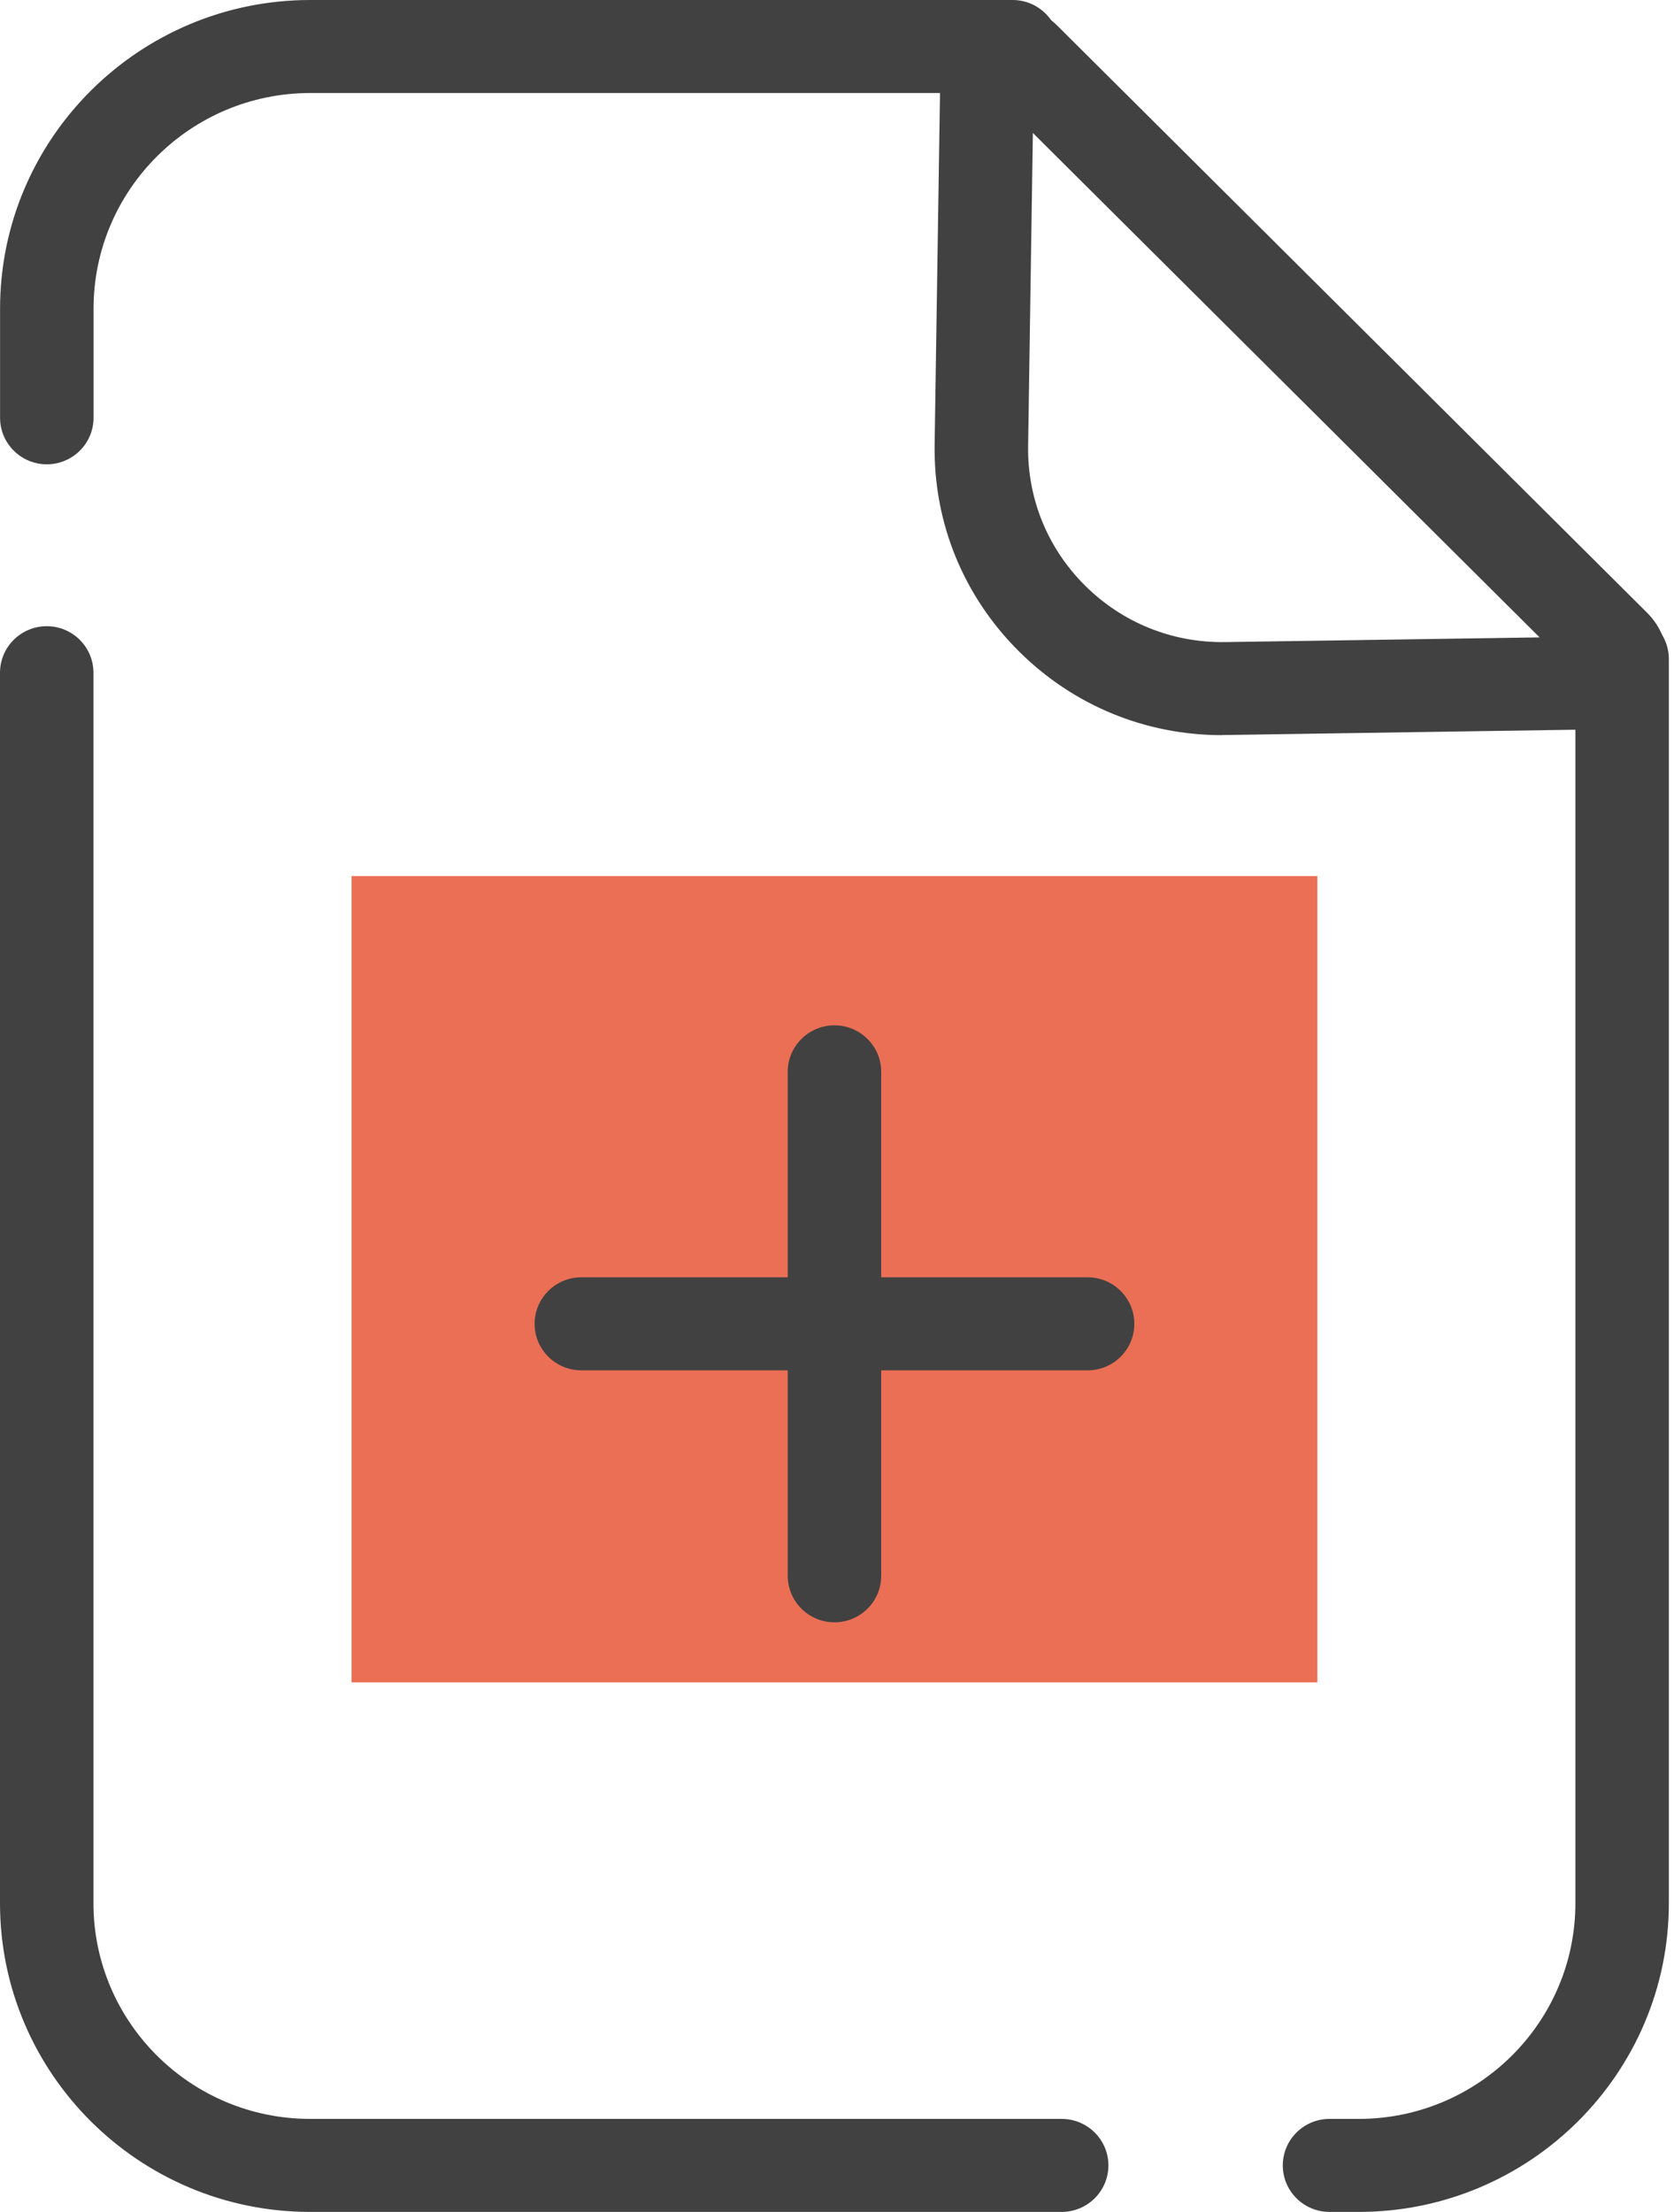
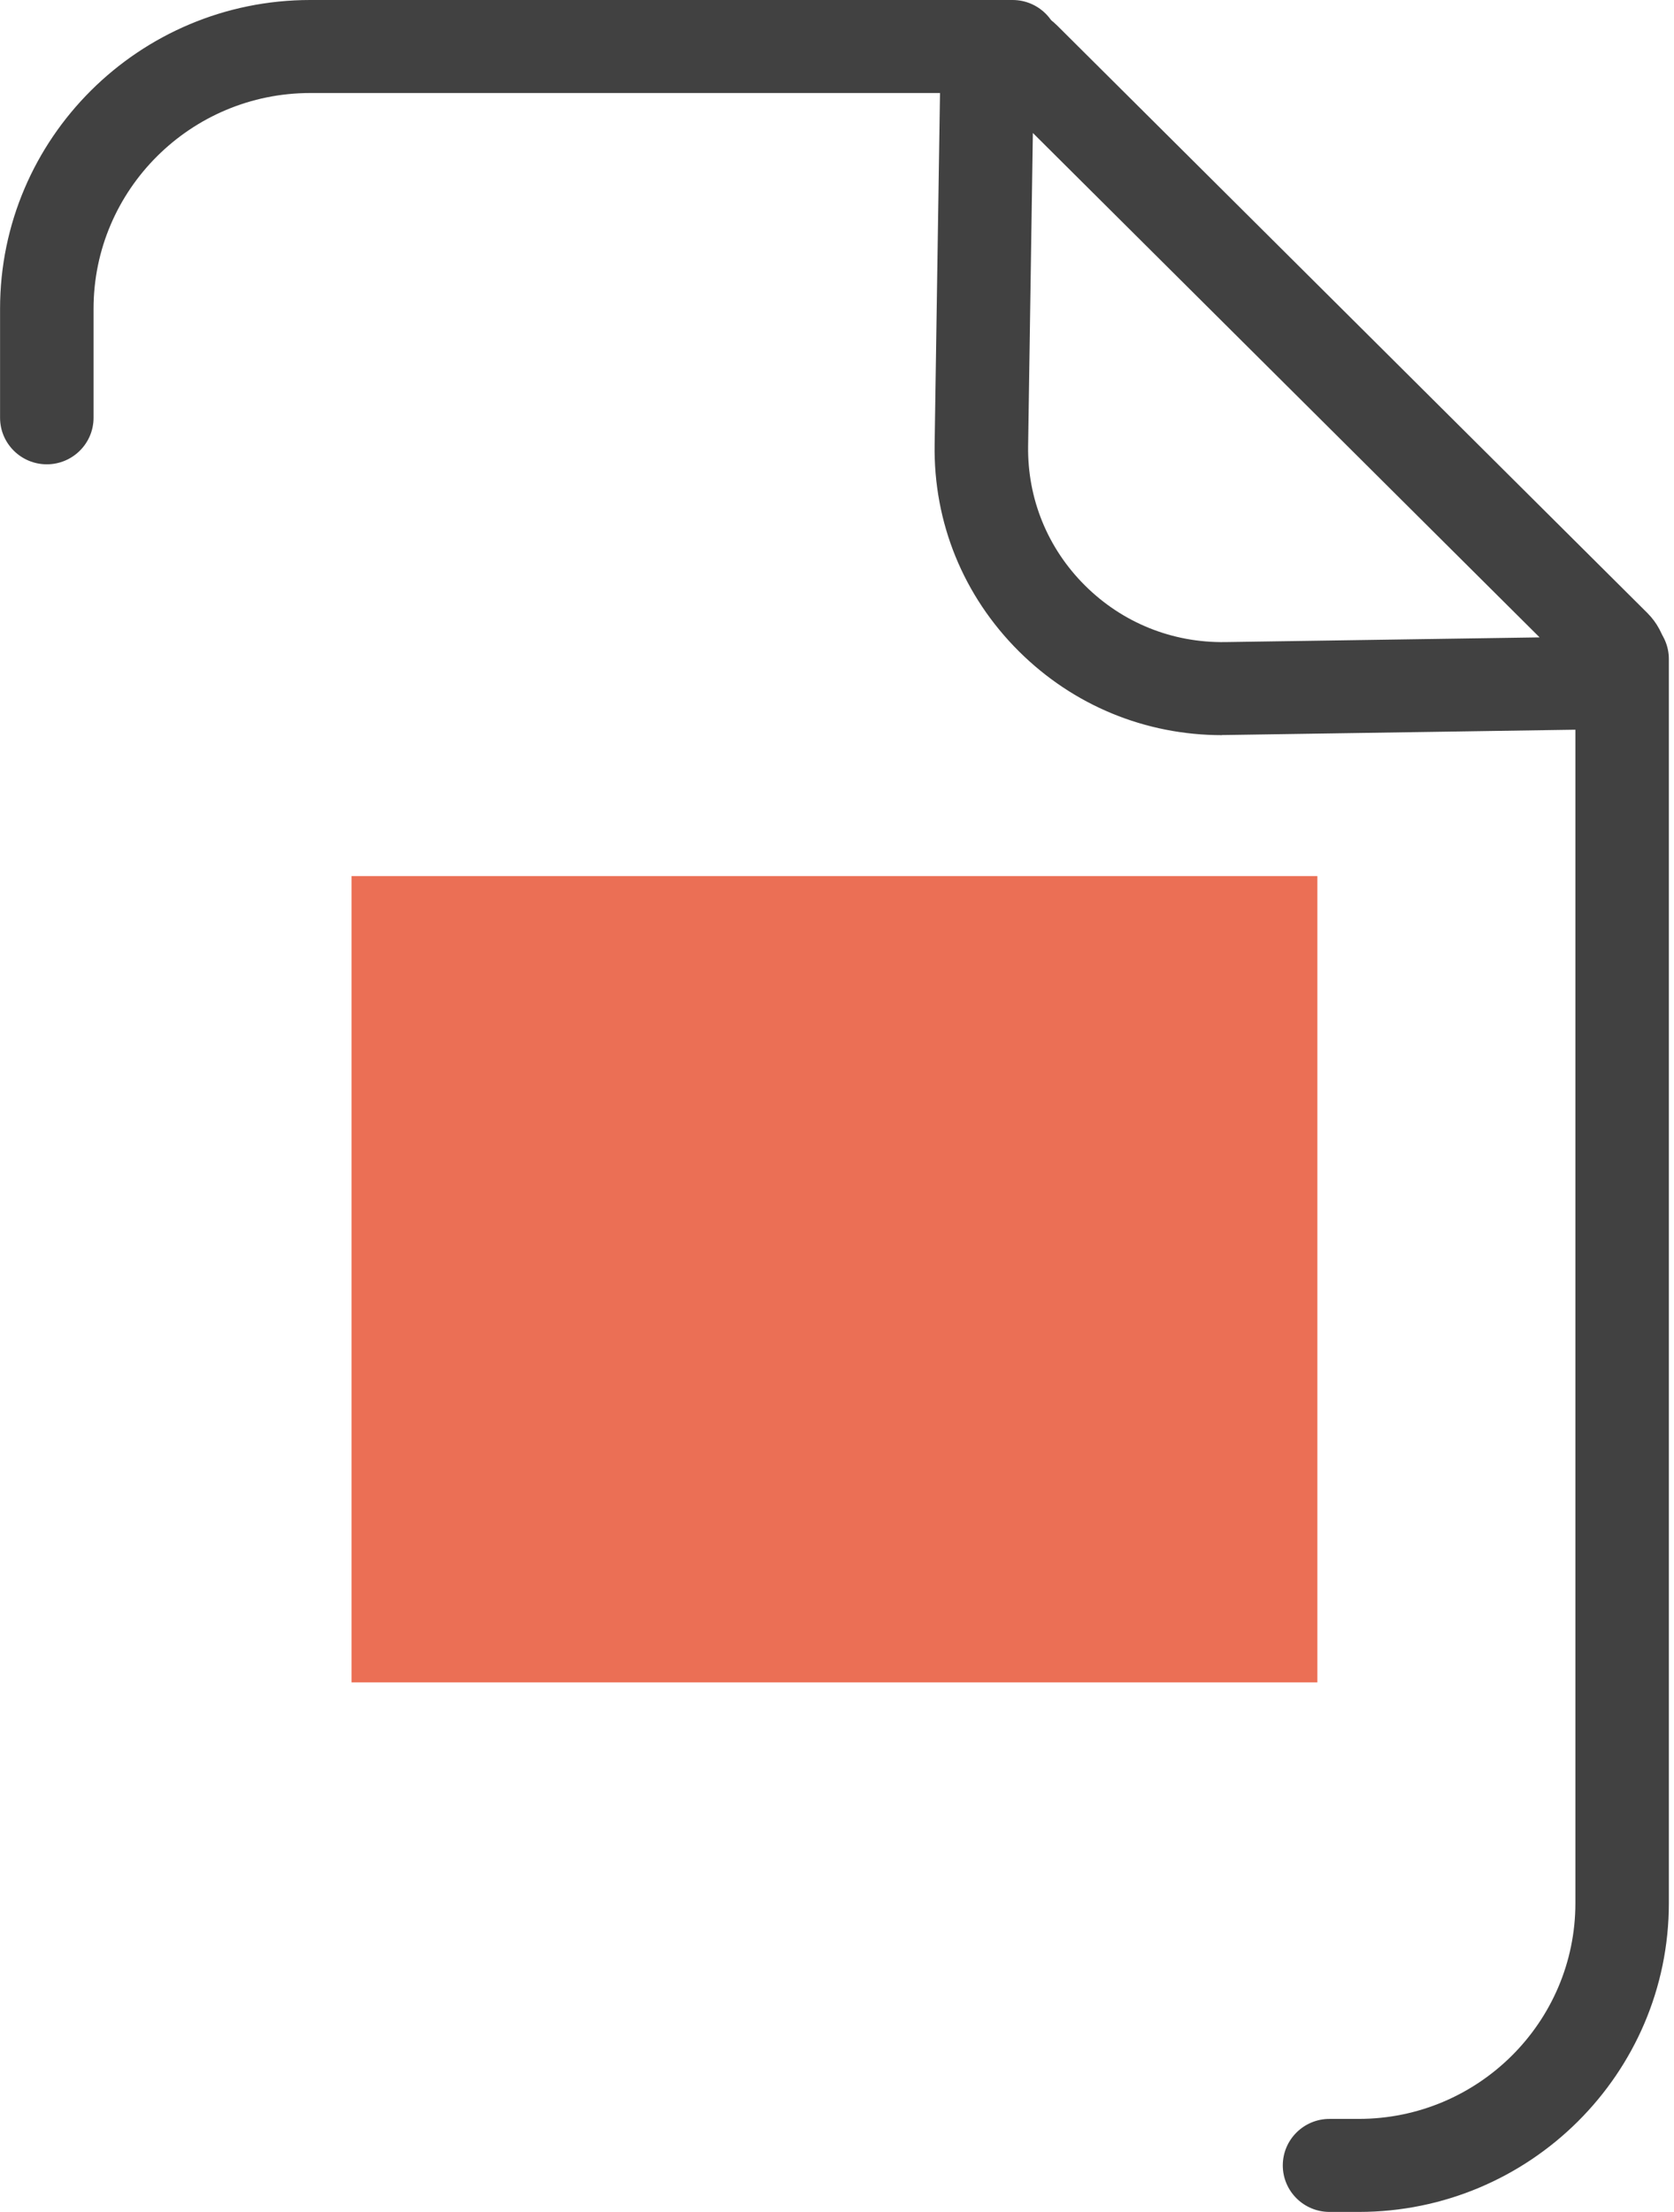
<svg xmlns="http://www.w3.org/2000/svg" width="53" height="70" viewBox="0 0 53 70" fill="none">
  <path d="M41.709 27.725H11.131V53.242H41.709V27.725Z" fill="#EB6F55" />
  <path d="M43.018 70H42.093C41.277 70 40.614 69.34 40.614 68.528C40.614 67.716 41.277 67.056 42.093 67.056H43.018C46.801 67.056 49.878 63.994 49.878 60.23V20.855C49.878 20.043 50.542 19.383 51.358 19.383C52.174 19.383 52.837 20.043 52.837 20.855V60.23C52.837 65.618 48.433 70 43.018 70Z" fill="#414141" />
  <path d="M1.482 14.694C0.666 14.694 0.002 14.034 0.002 13.222V9.77C0.002 4.382 4.407 0 9.822 0H32.06C32.876 0 33.539 0.66 33.539 1.472C33.539 2.284 32.876 2.944 32.06 2.944H9.822C6.039 2.944 2.962 6.006 2.962 9.77V13.222C2.962 14.034 2.298 14.694 1.482 14.694Z" fill="#414141" />
-   <path d="M33.613 70H9.819C4.404 70 0 65.618 0 60.23V21.29C0 20.477 0.663 19.817 1.48 19.817C2.296 19.817 2.959 20.477 2.959 21.29V60.23C2.959 63.994 6.037 67.056 9.819 67.056H33.613C34.429 67.056 35.093 67.716 35.093 68.528C35.093 69.34 34.429 70 33.613 70Z" fill="#414141" />
  <path d="M38.693 23.265C36.262 23.265 33.981 22.325 32.257 20.61C30.499 18.86 29.552 16.537 29.591 14.064L29.771 2.304C29.784 1.435 30.317 0.662 31.125 0.336C31.934 0.01 32.856 0.196 33.473 0.81L52.155 19.398C52.771 20.011 52.959 20.929 52.631 21.734C52.303 22.538 51.526 23.068 50.653 23.081L38.834 23.26C38.787 23.26 38.738 23.26 38.691 23.26L38.693 23.265ZM38.792 20.32L48.745 20.171L32.701 4.208L32.551 14.11C32.526 15.779 33.165 17.349 34.351 18.529C35.537 19.709 37.115 20.345 38.792 20.32Z" fill="#414141" />
-   <path d="M26.42 51.341C25.604 51.341 24.94 50.681 24.94 49.868V33.92C24.94 33.108 25.604 32.448 26.42 32.448C27.236 32.448 27.9 33.108 27.9 33.92V49.868C27.9 50.681 27.236 51.341 26.42 51.341Z" fill="#414141" />
-   <path d="M34.434 43.367H18.406C17.59 43.367 16.926 42.707 16.926 41.895C16.926 41.082 17.59 40.422 18.406 40.422H34.434C35.251 40.422 35.914 41.082 35.914 41.895C35.914 42.707 35.251 43.367 34.434 43.367Z" fill="#414141" />
</svg>